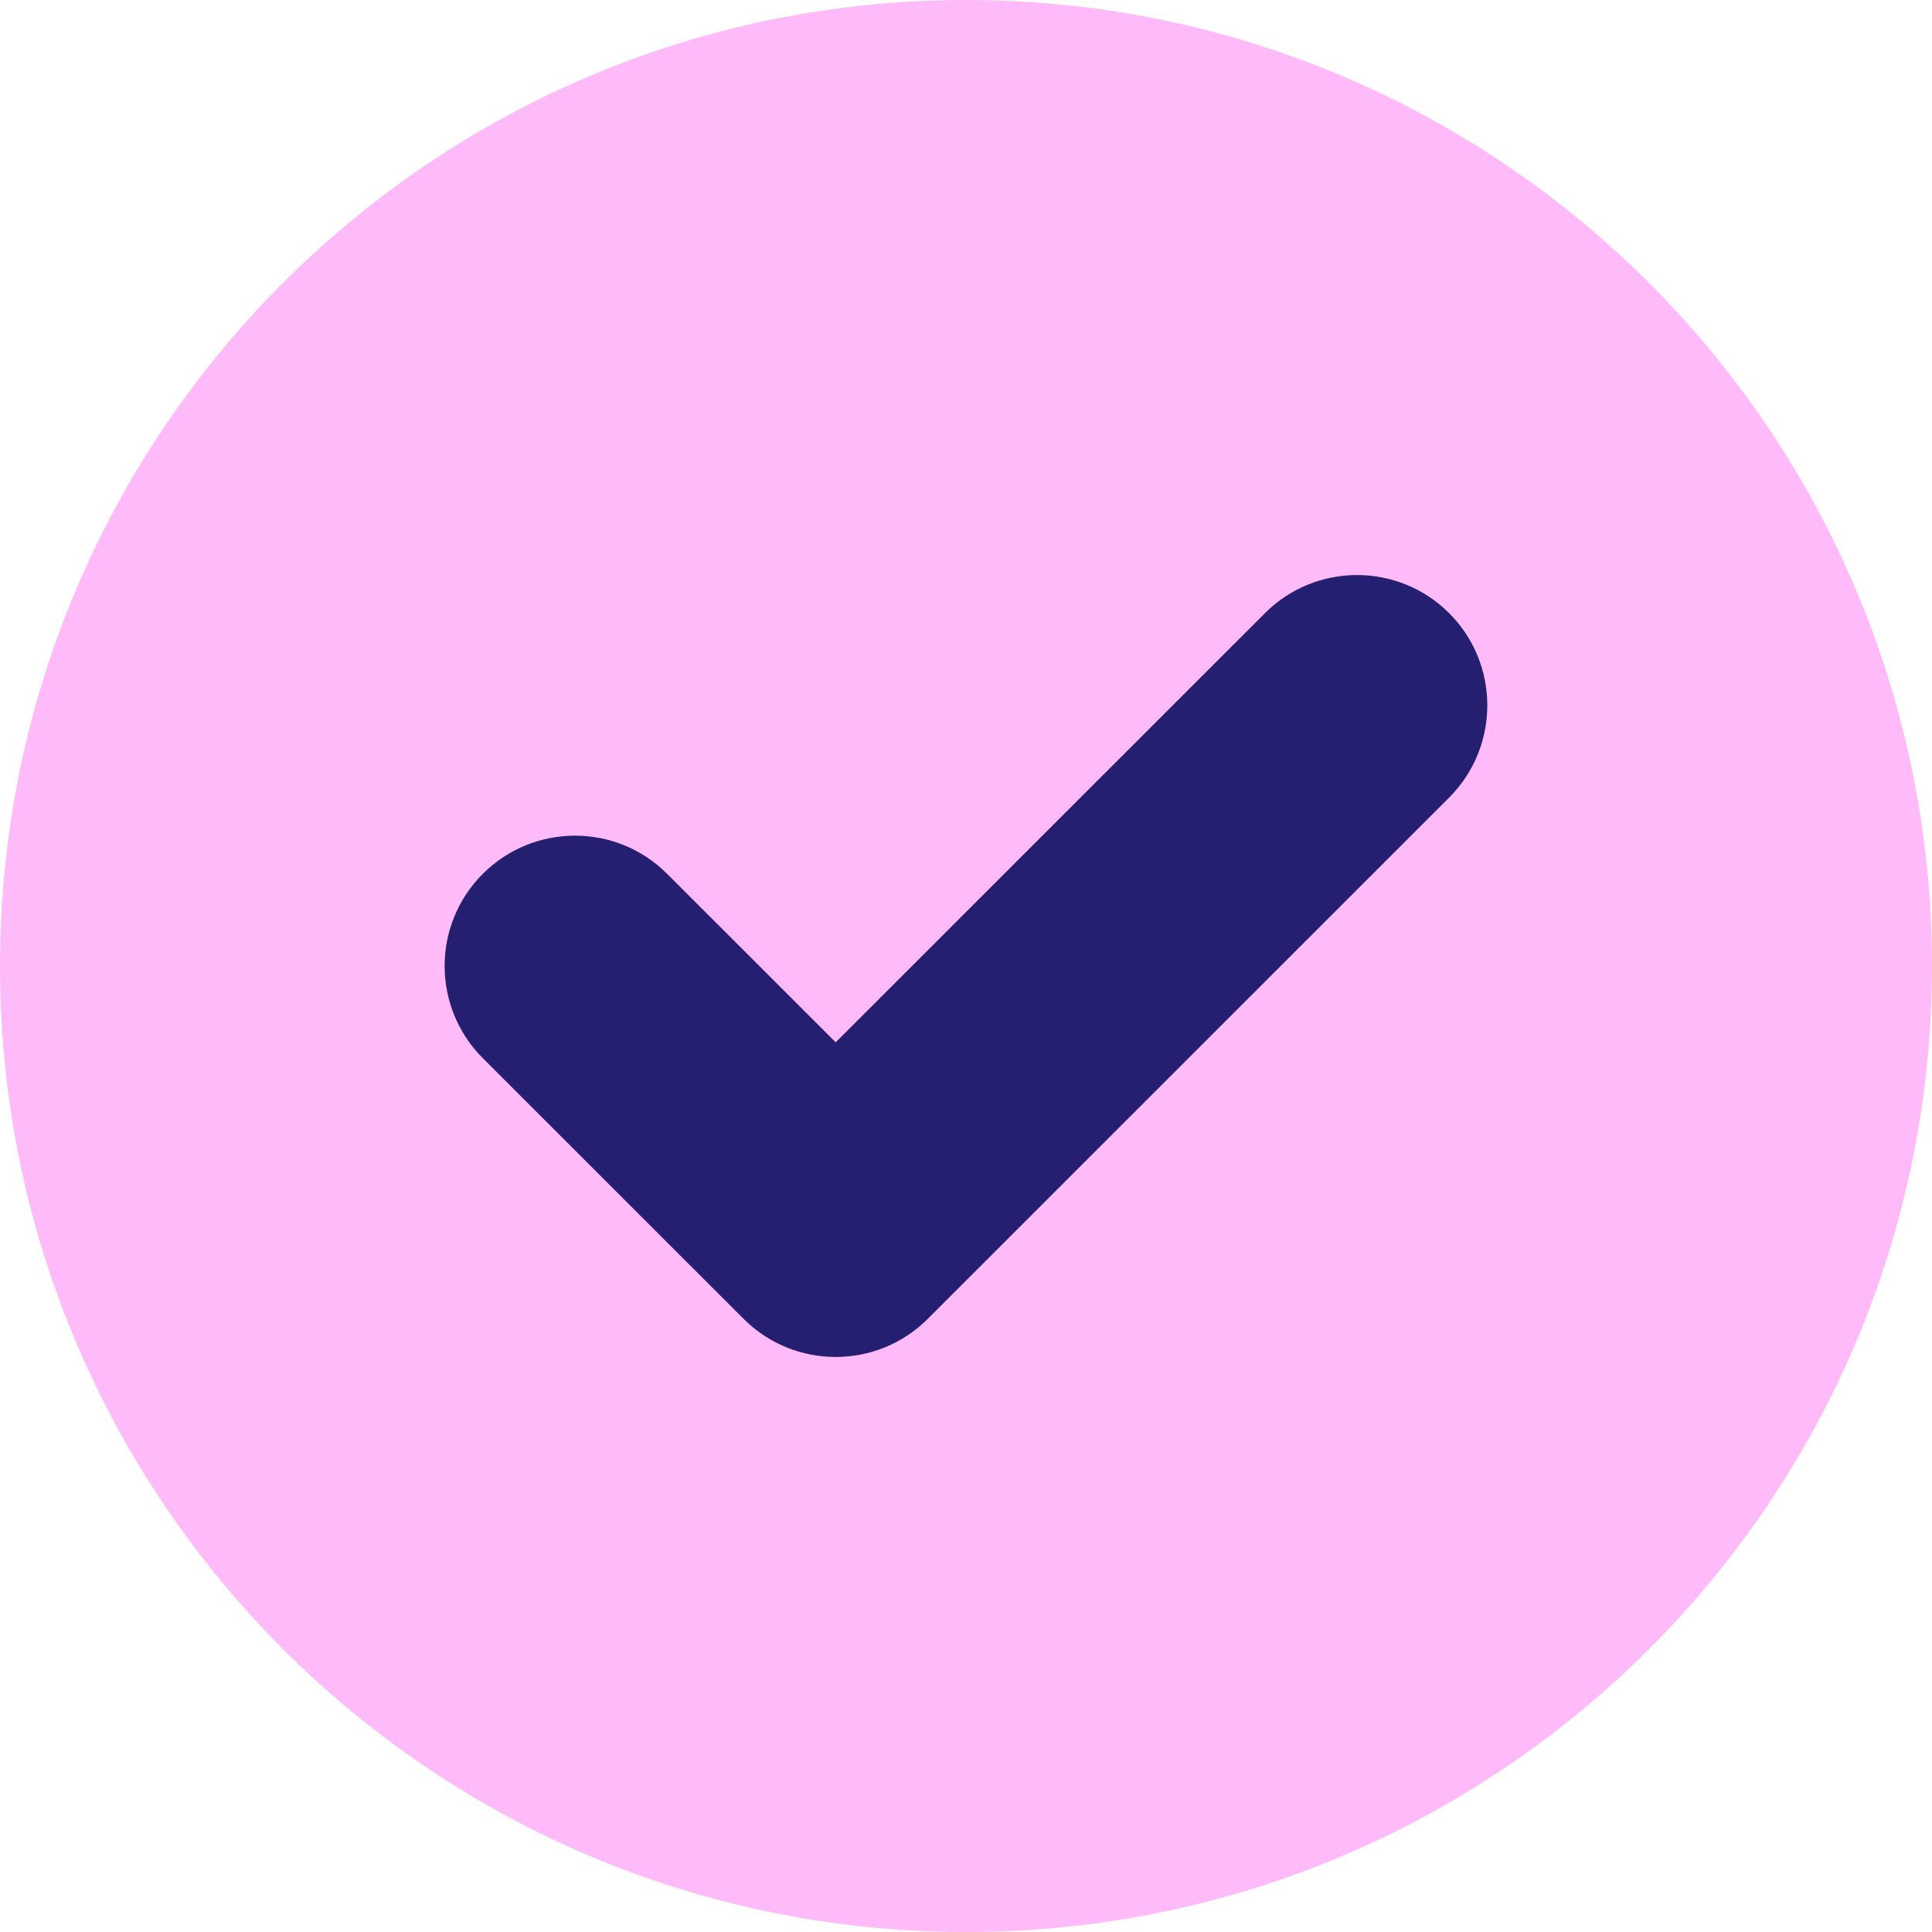
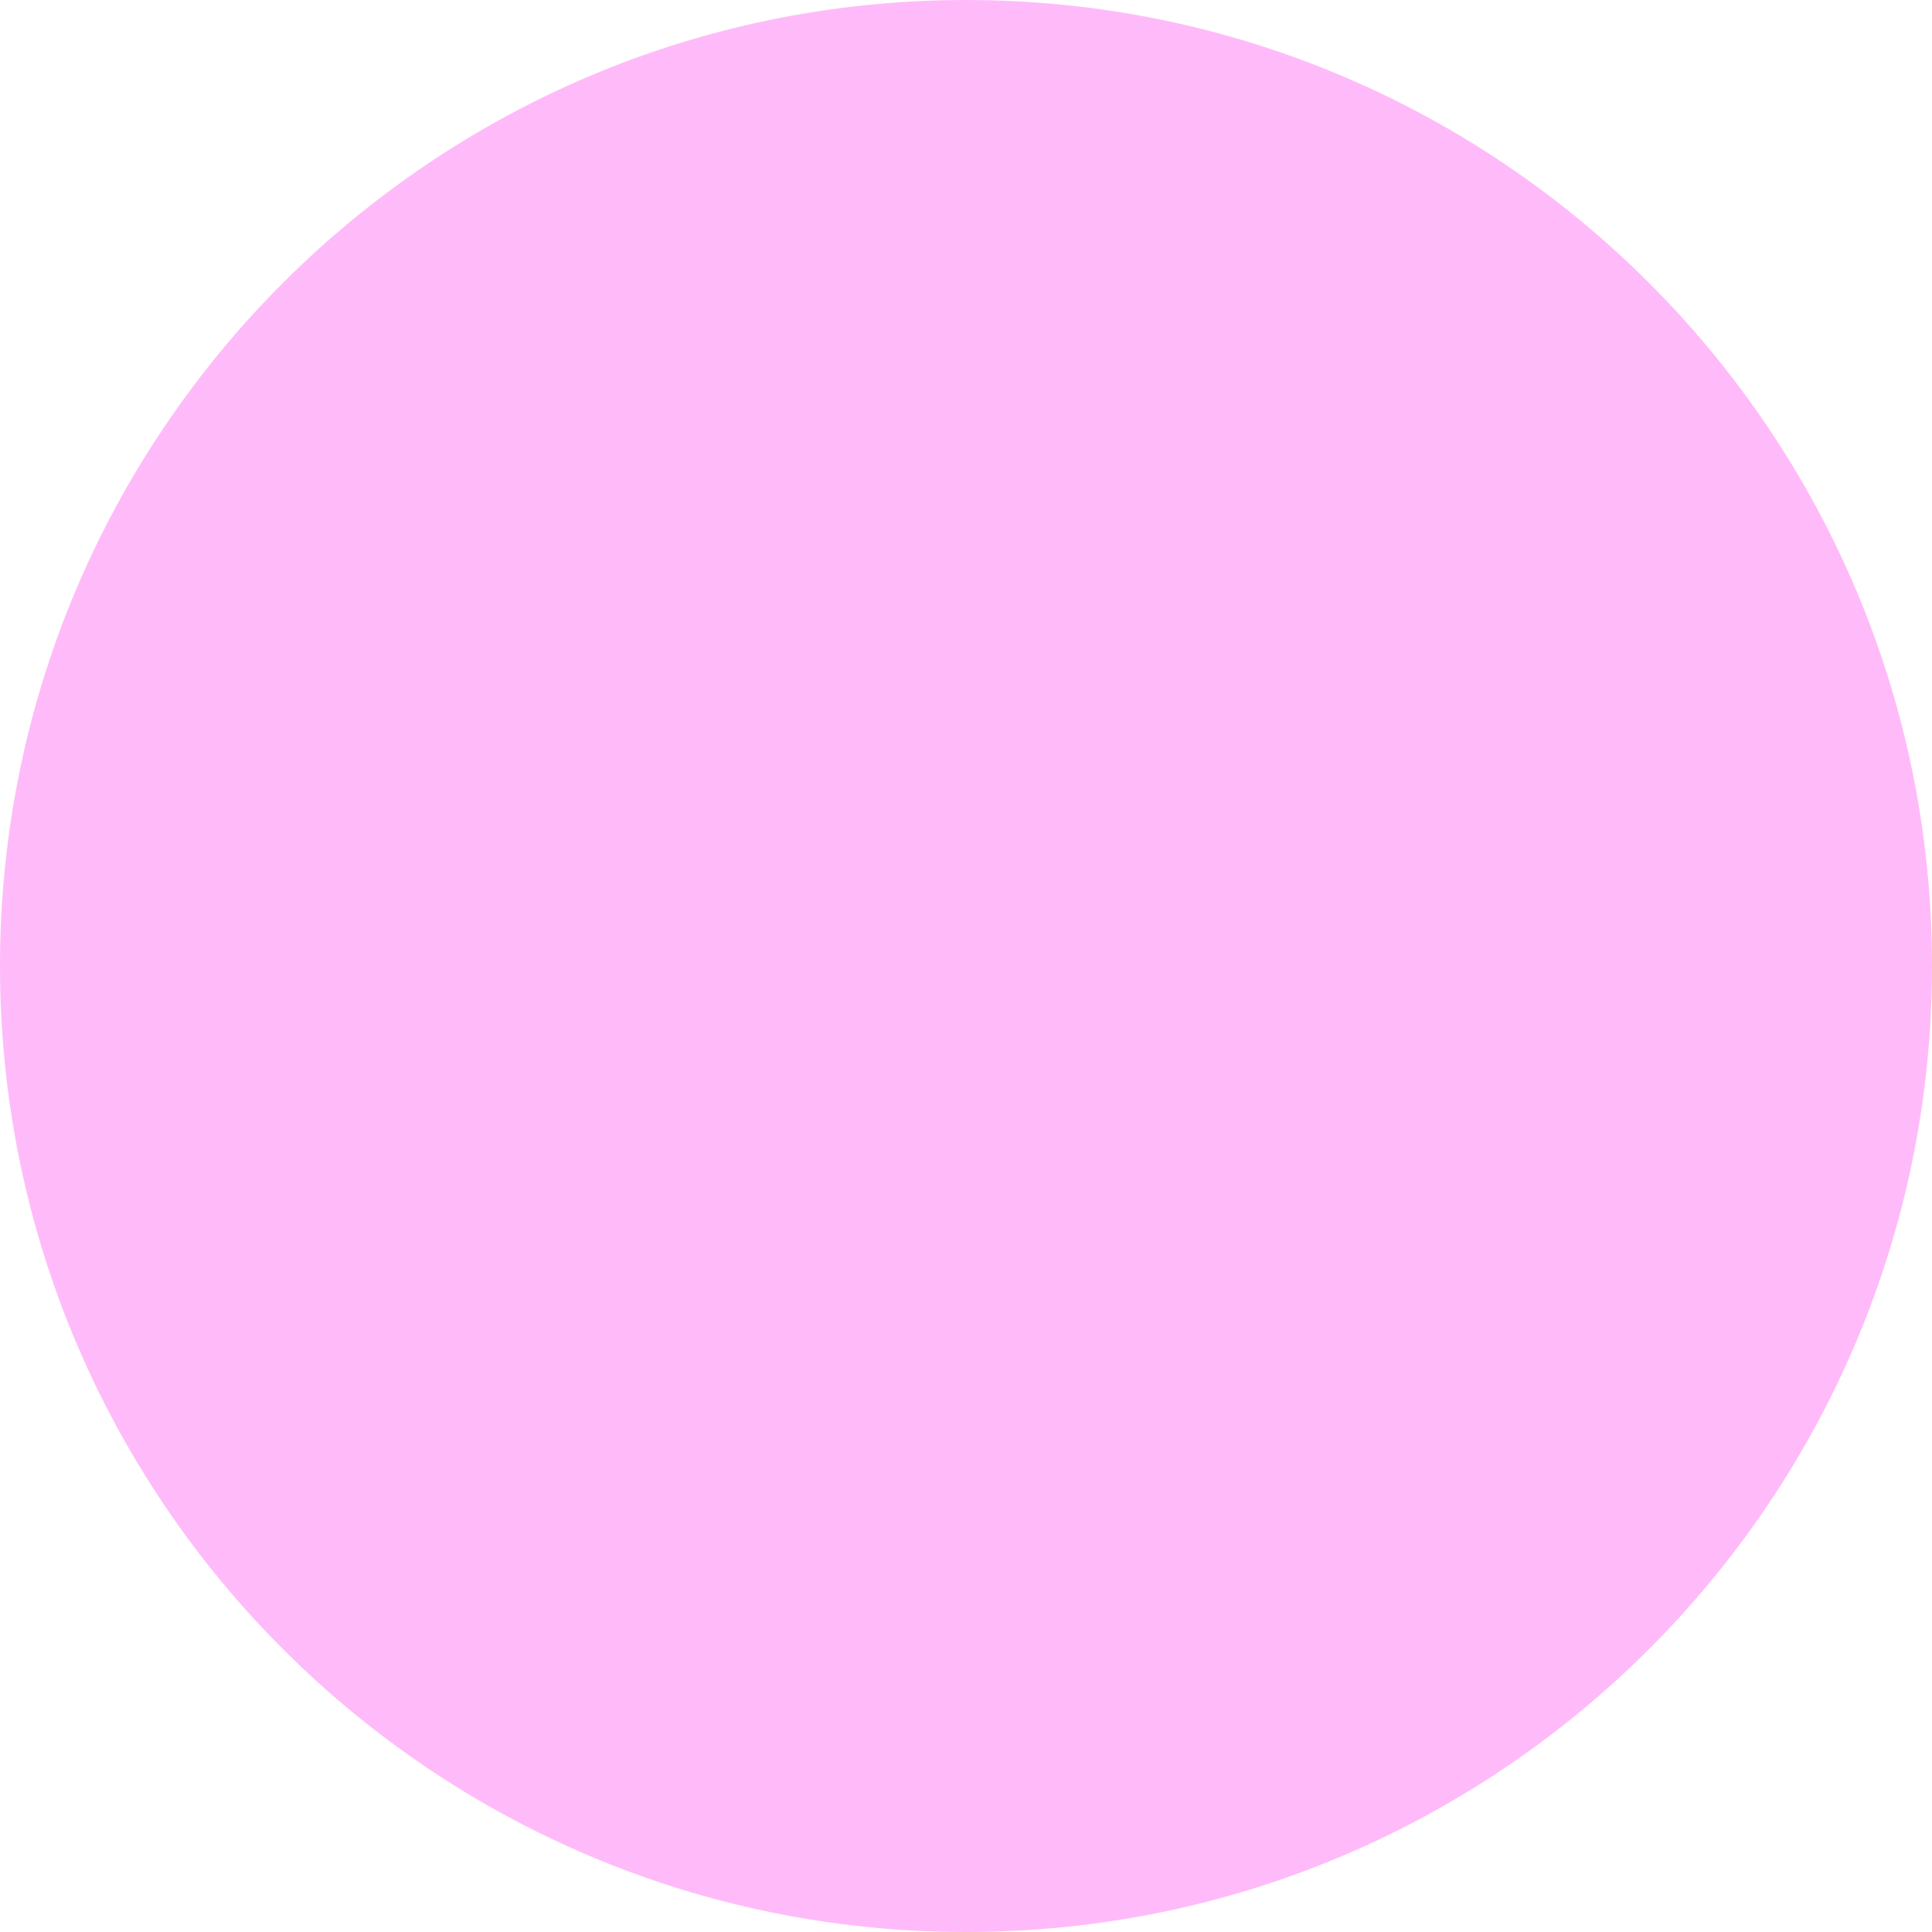
<svg xmlns="http://www.w3.org/2000/svg" width="20" height="20" viewBox="0 0 20 20" fill="none">
  <path fill-rule="evenodd" clip-rule="evenodd" d="M10 20C15.523 20 20 15.523 20 10C20 4.477 15.523 0 10 0C4.477 0 0 4.477 0 10C0 15.523 4.477 20 10 20Z" fill="#FFBBF9" />
-   <path d="M6.906 9.046C6.38 8.519 5.525 8.519 4.998 9.046C4.471 9.573 4.471 10.427 4.998 10.954L7.697 13.652C8.224 14.179 9.078 14.179 9.605 13.652L15.002 8.256C15.528 7.729 15.528 6.874 15.002 6.348C14.475 5.821 13.62 5.821 13.094 6.348L8.651 10.79L6.906 9.046Z" fill="#251F72" />
</svg>